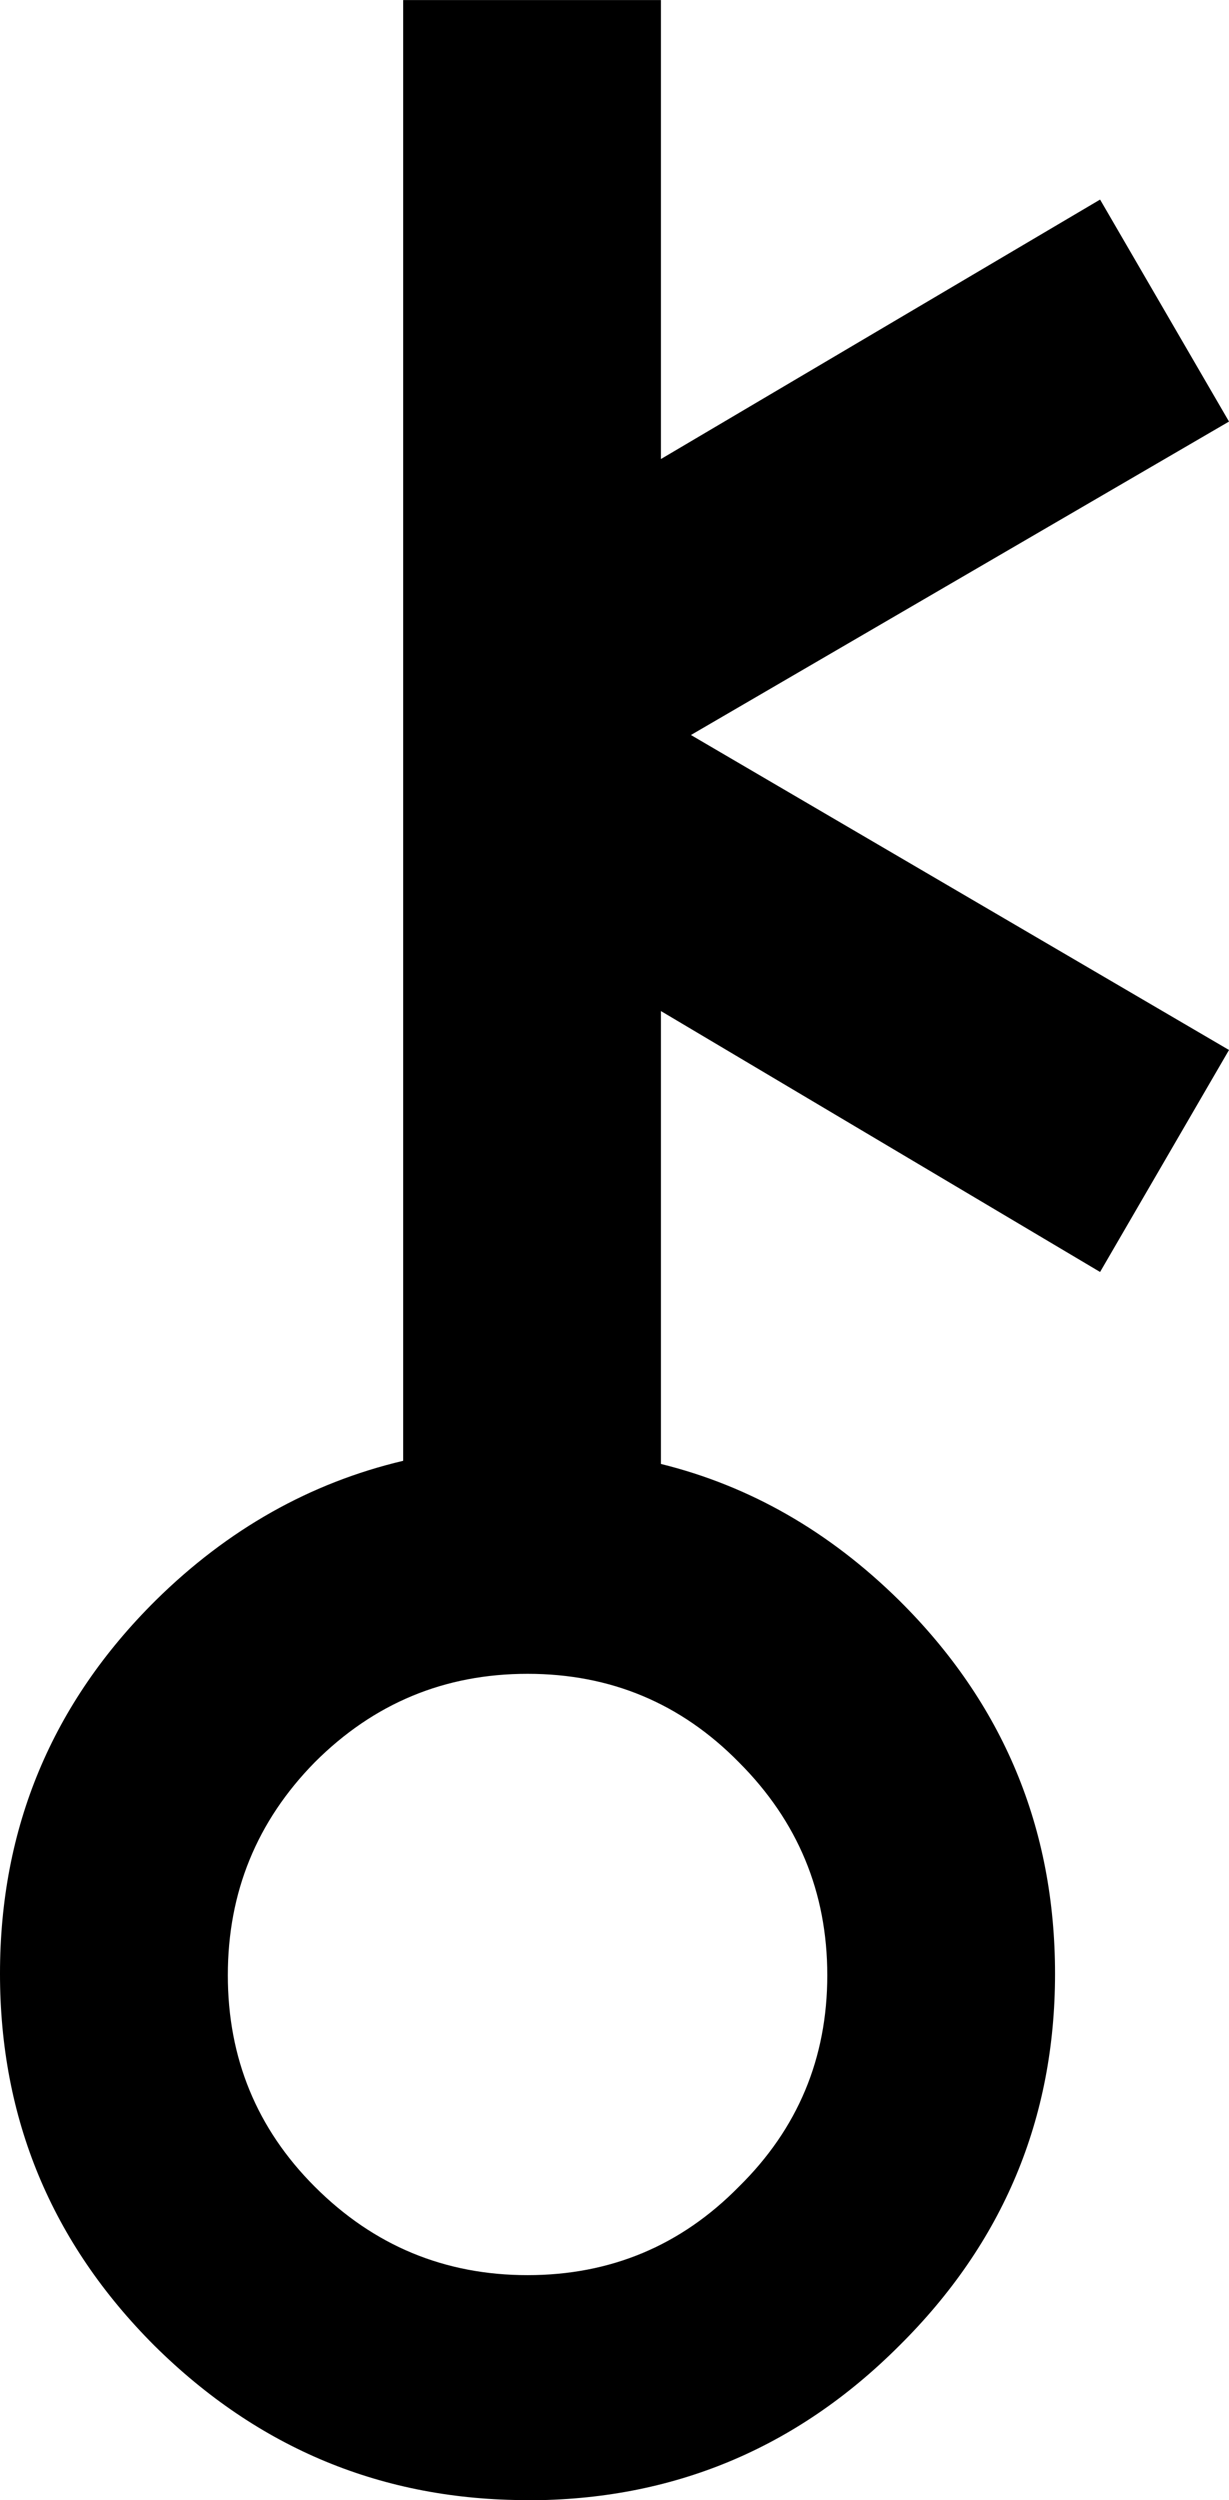
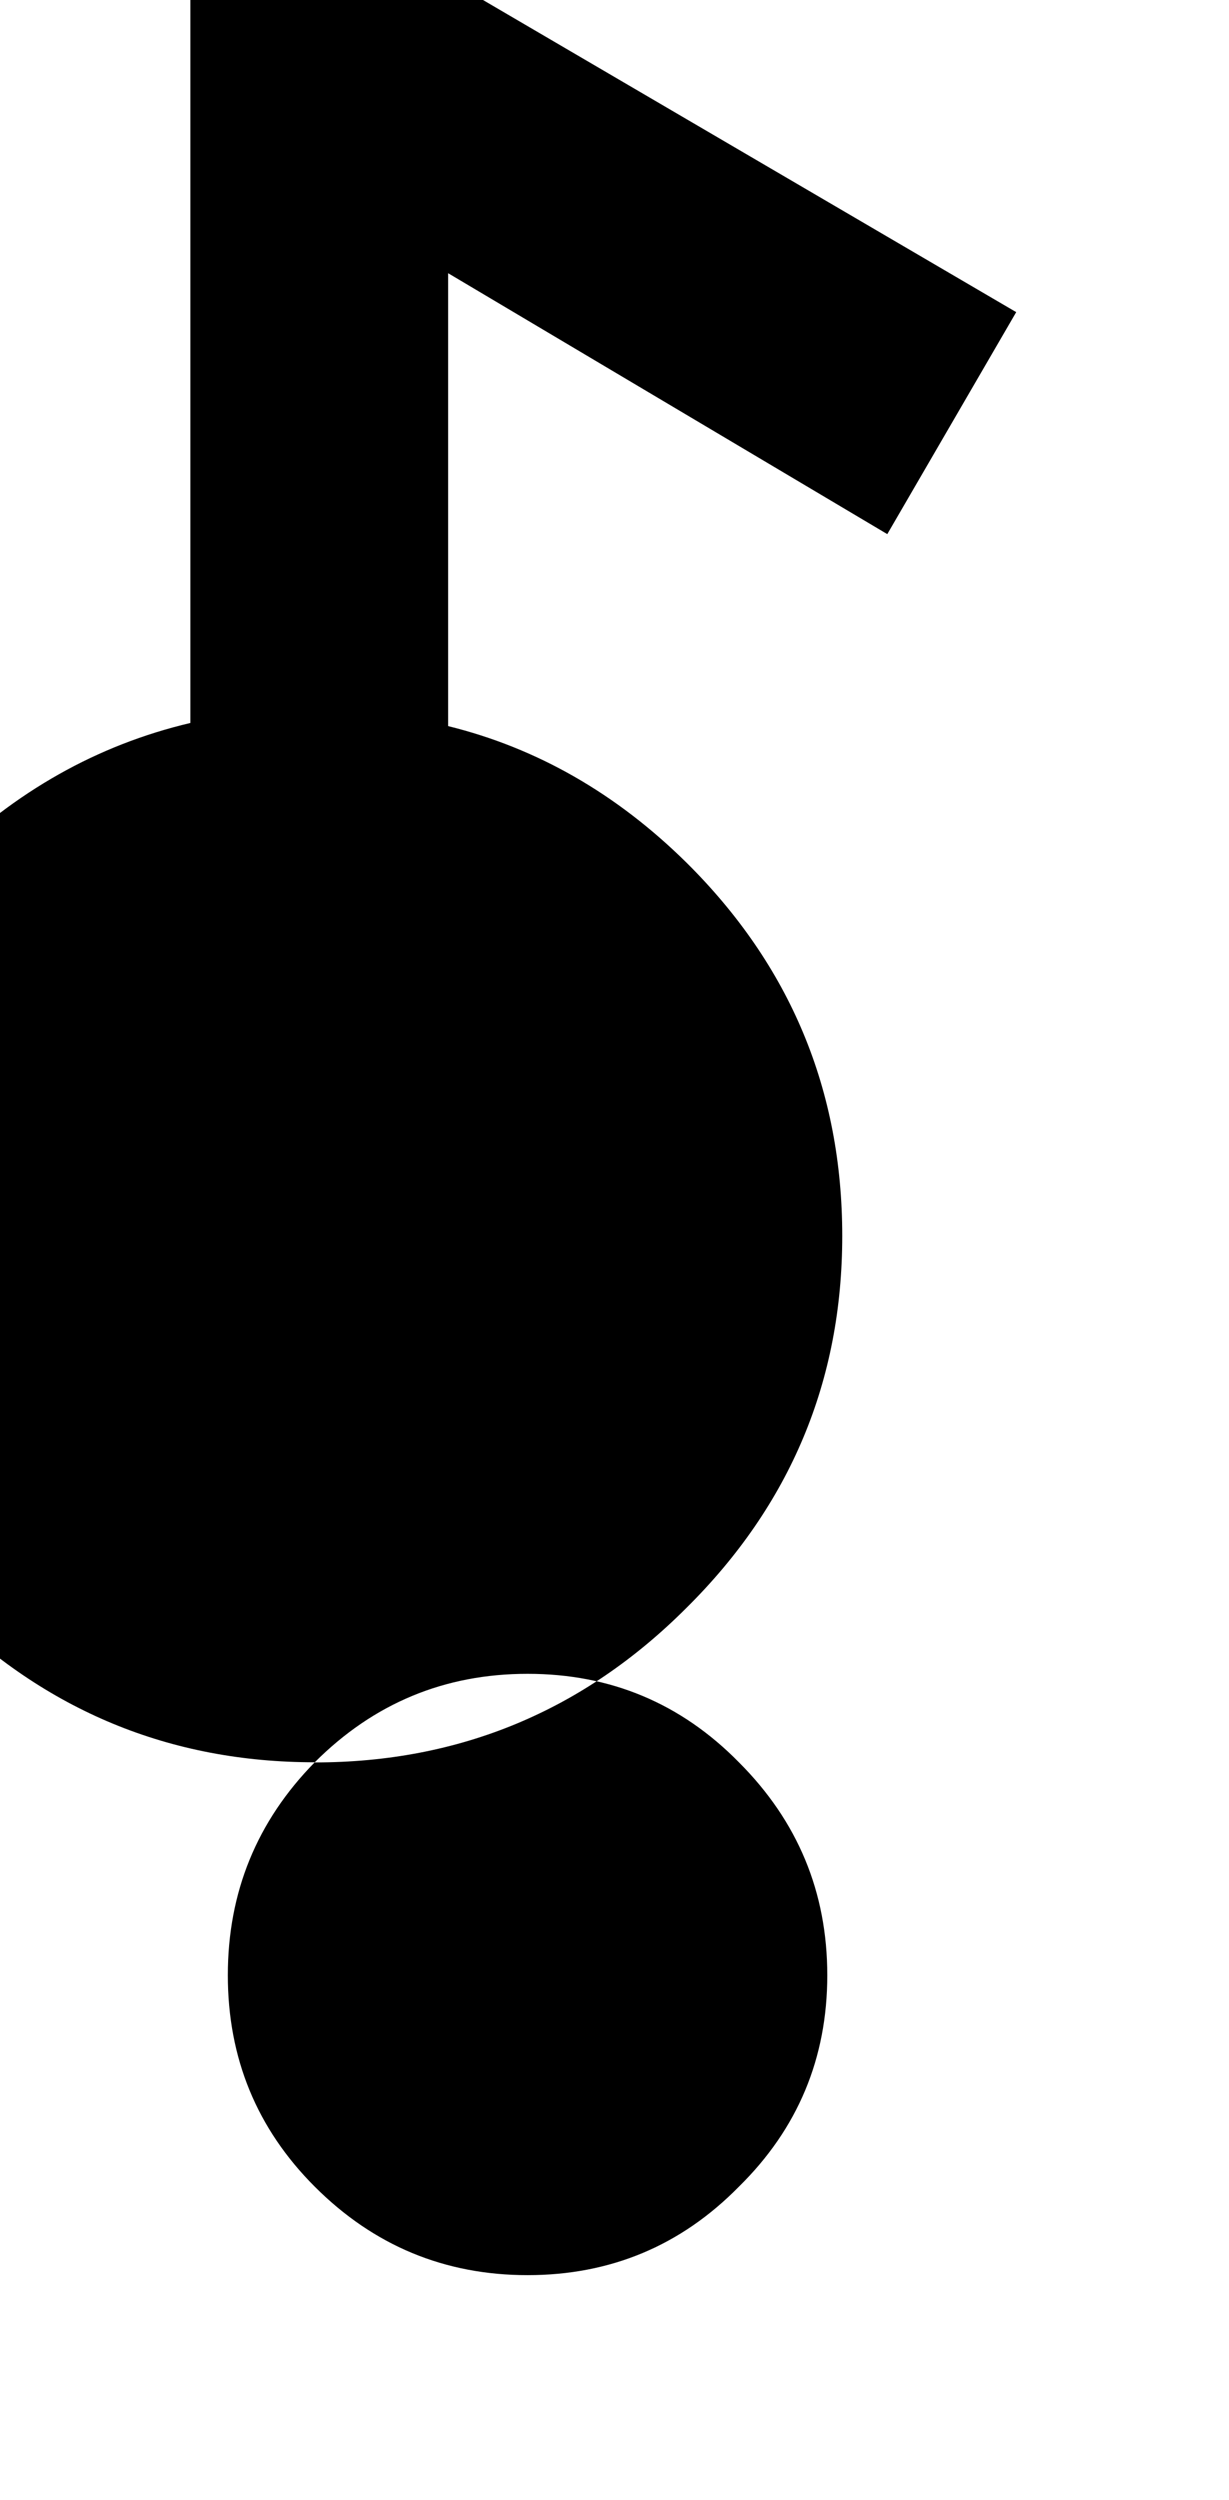
<svg xmlns="http://www.w3.org/2000/svg" xmlns:ns1="http://sodipodi.sourceforge.net/DTD/sodipodi-0.dtd" xmlns:ns2="http://www.inkscape.org/namespaces/inkscape" width="16.016" height="32.559" id="svg2" ns1:version="0.32" ns2:version="0.48.4 r9939" version="1.0" ns1:docname="planet_pluto.svg">
  <defs id="defs4" />
  <ns1:namedview id="base" pagecolor="#ffffff" bordercolor="#666666" borderopacity="1.0" gridtolerance="10000" guidetolerance="10" objecttolerance="10" ns2:pageopacity="0.0" ns2:pageshadow="2" ns2:zoom="1.979899" ns2:cx="313.70761" ns2:cy="-80.814602" ns2:document-units="px" ns2:current-layer="layer1" ns2:window-width="1920" ns2:window-height="1021" ns2:window-x="0" ns2:window-y="27" showgrid="false" fit-margin-top="0" fit-margin-left="0" fit-margin-right="0" fit-margin-bottom="0" ns2:window-maximized="1" />
  <g ns2:label="Layer 1" ns2:groupmode="layer" id="layer1" transform="translate(-273.158,-376.437)">
    <g transform="translate(258.599,387.177)" style="font-size:40px;font-style:normal;font-variant:normal;font-weight:normal;font-stretch:normal;line-height:125%;letter-spacing:0px;word-spacing:0px;fill:#000000;fill-opacity:1;stroke:none;font-family:Cantarell;-inkscape-font-specification:Cantarell" id="text2990">
-       <path d="m 18.661,12.21 c -0.755,0.768 -1.133,1.693 -1.133,2.773 -1.1e-5,1.081 0.378,1.999 1.133,2.754 0.768,0.768 1.693,1.152 2.773,1.152 1.081,-1e-6 1.999,-0.384 2.754,-1.152 0.768,-0.755 1.152,-1.673 1.152,-2.754 -1.9e-5,-1.081 -0.384,-2.005 -1.152,-2.773 -0.755,-0.768 -1.673,-1.152 -2.754,-1.152 -1.081,7e-6 -2.005,0.384 -2.773,1.152 m 2.773,9.609 c -1.888,-4e-6 -3.509,-0.671 -4.863,-2.012 -1.341,-1.341 -2.012,-2.956 -2.012,-4.844 -8e-6,-1.901 0.677,-3.522 2.031,-4.863 0.937,-0.924 2.012,-1.53 3.223,-1.816 l 0,-19.023 3.359,0 0,5.977 5.723,-3.379 1.68,2.891 -7.012,4.082 7.012,4.102 -1.68,2.891 -5.723,-3.398 0,5.898 c 1.159,0.286 2.194,0.879 3.105,1.777 1.354,1.341 2.031,2.962 2.031,4.863 -2.2e-5,1.888 -0.677,3.503 -2.031,4.844 -1.341,1.341 -2.956,2.012 -4.844,2.012" style="font-family:Cantarell;-inkscape-font-specification:Cantarell" id="path3390" />
+       <path d="m 18.661,12.21 c -0.755,0.768 -1.133,1.693 -1.133,2.773 -1.1e-5,1.081 0.378,1.999 1.133,2.754 0.768,0.768 1.693,1.152 2.773,1.152 1.081,-1e-6 1.999,-0.384 2.754,-1.152 0.768,-0.755 1.152,-1.673 1.152,-2.754 -1.9e-5,-1.081 -0.384,-2.005 -1.152,-2.773 -0.755,-0.768 -1.673,-1.152 -2.754,-1.152 -1.081,7e-6 -2.005,0.384 -2.773,1.152 c -1.888,-4e-6 -3.509,-0.671 -4.863,-2.012 -1.341,-1.341 -2.012,-2.956 -2.012,-4.844 -8e-6,-1.901 0.677,-3.522 2.031,-4.863 0.937,-0.924 2.012,-1.53 3.223,-1.816 l 0,-19.023 3.359,0 0,5.977 5.723,-3.379 1.68,2.891 -7.012,4.082 7.012,4.102 -1.68,2.891 -5.723,-3.398 0,5.898 c 1.159,0.286 2.194,0.879 3.105,1.777 1.354,1.341 2.031,2.962 2.031,4.863 -2.2e-5,1.888 -0.677,3.503 -2.031,4.844 -1.341,1.341 -2.956,2.012 -4.844,2.012" style="font-family:Cantarell;-inkscape-font-specification:Cantarell" id="path3390" />
    </g>
  </g>
</svg>